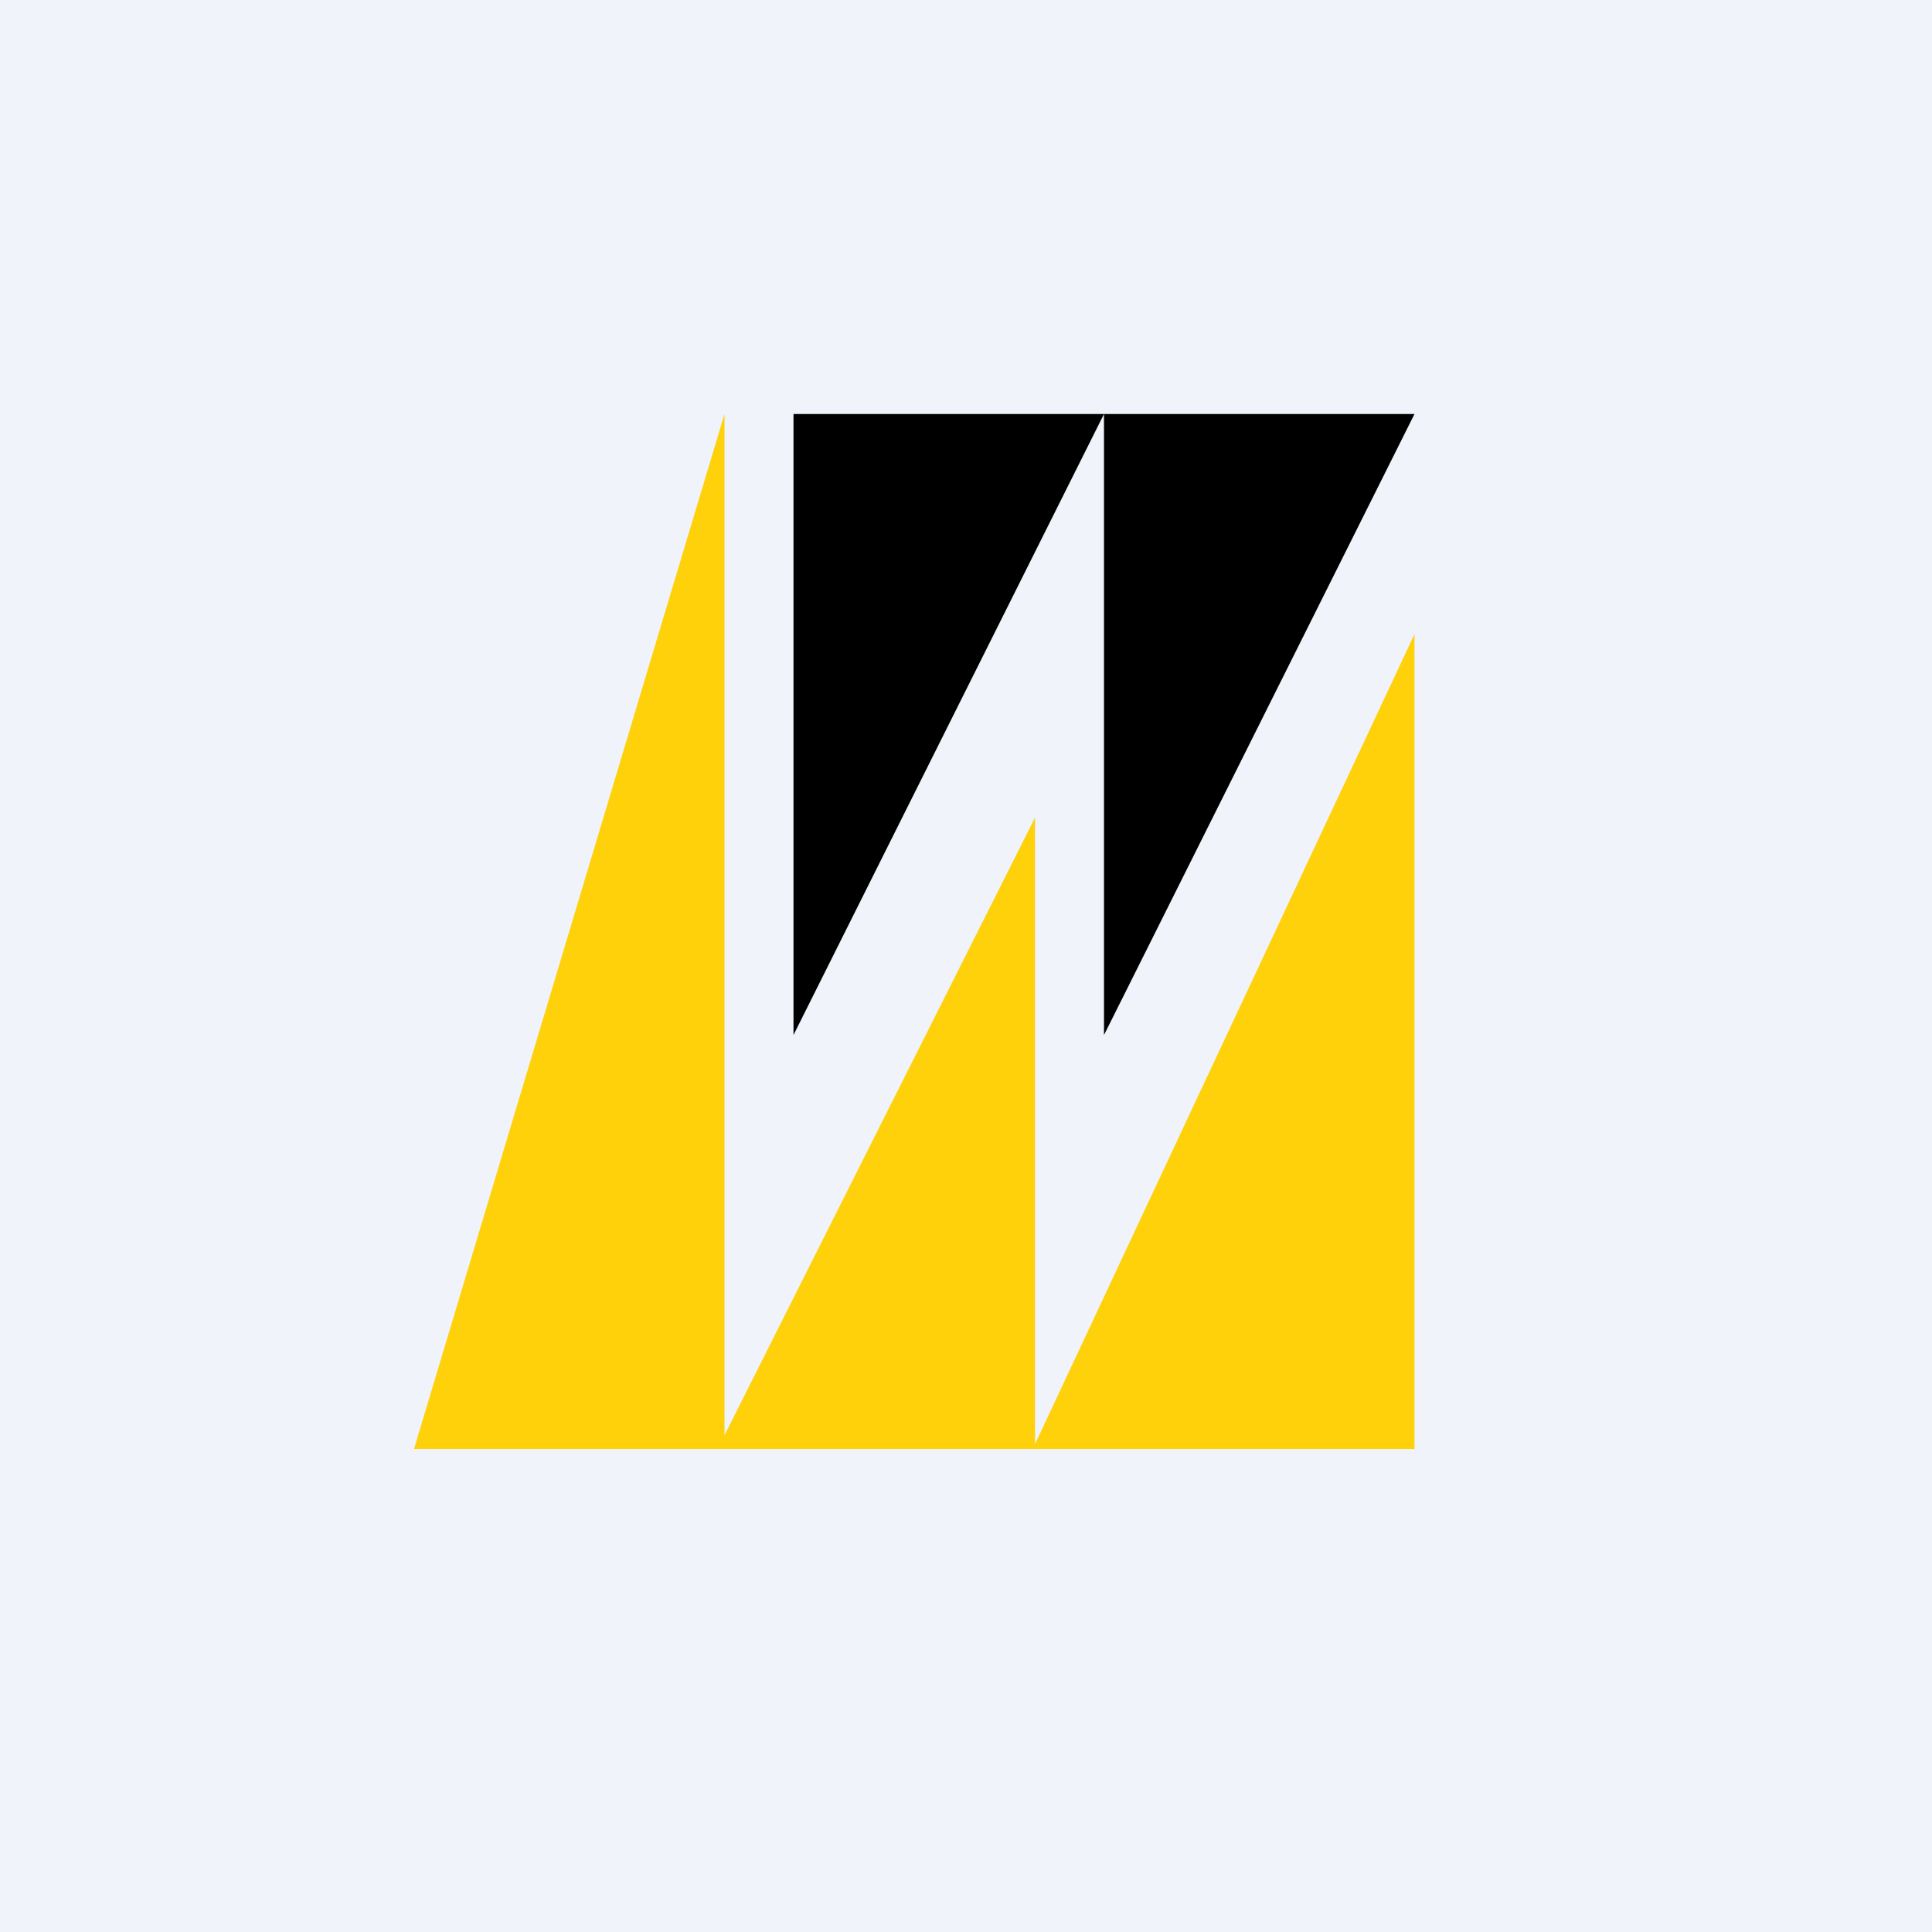
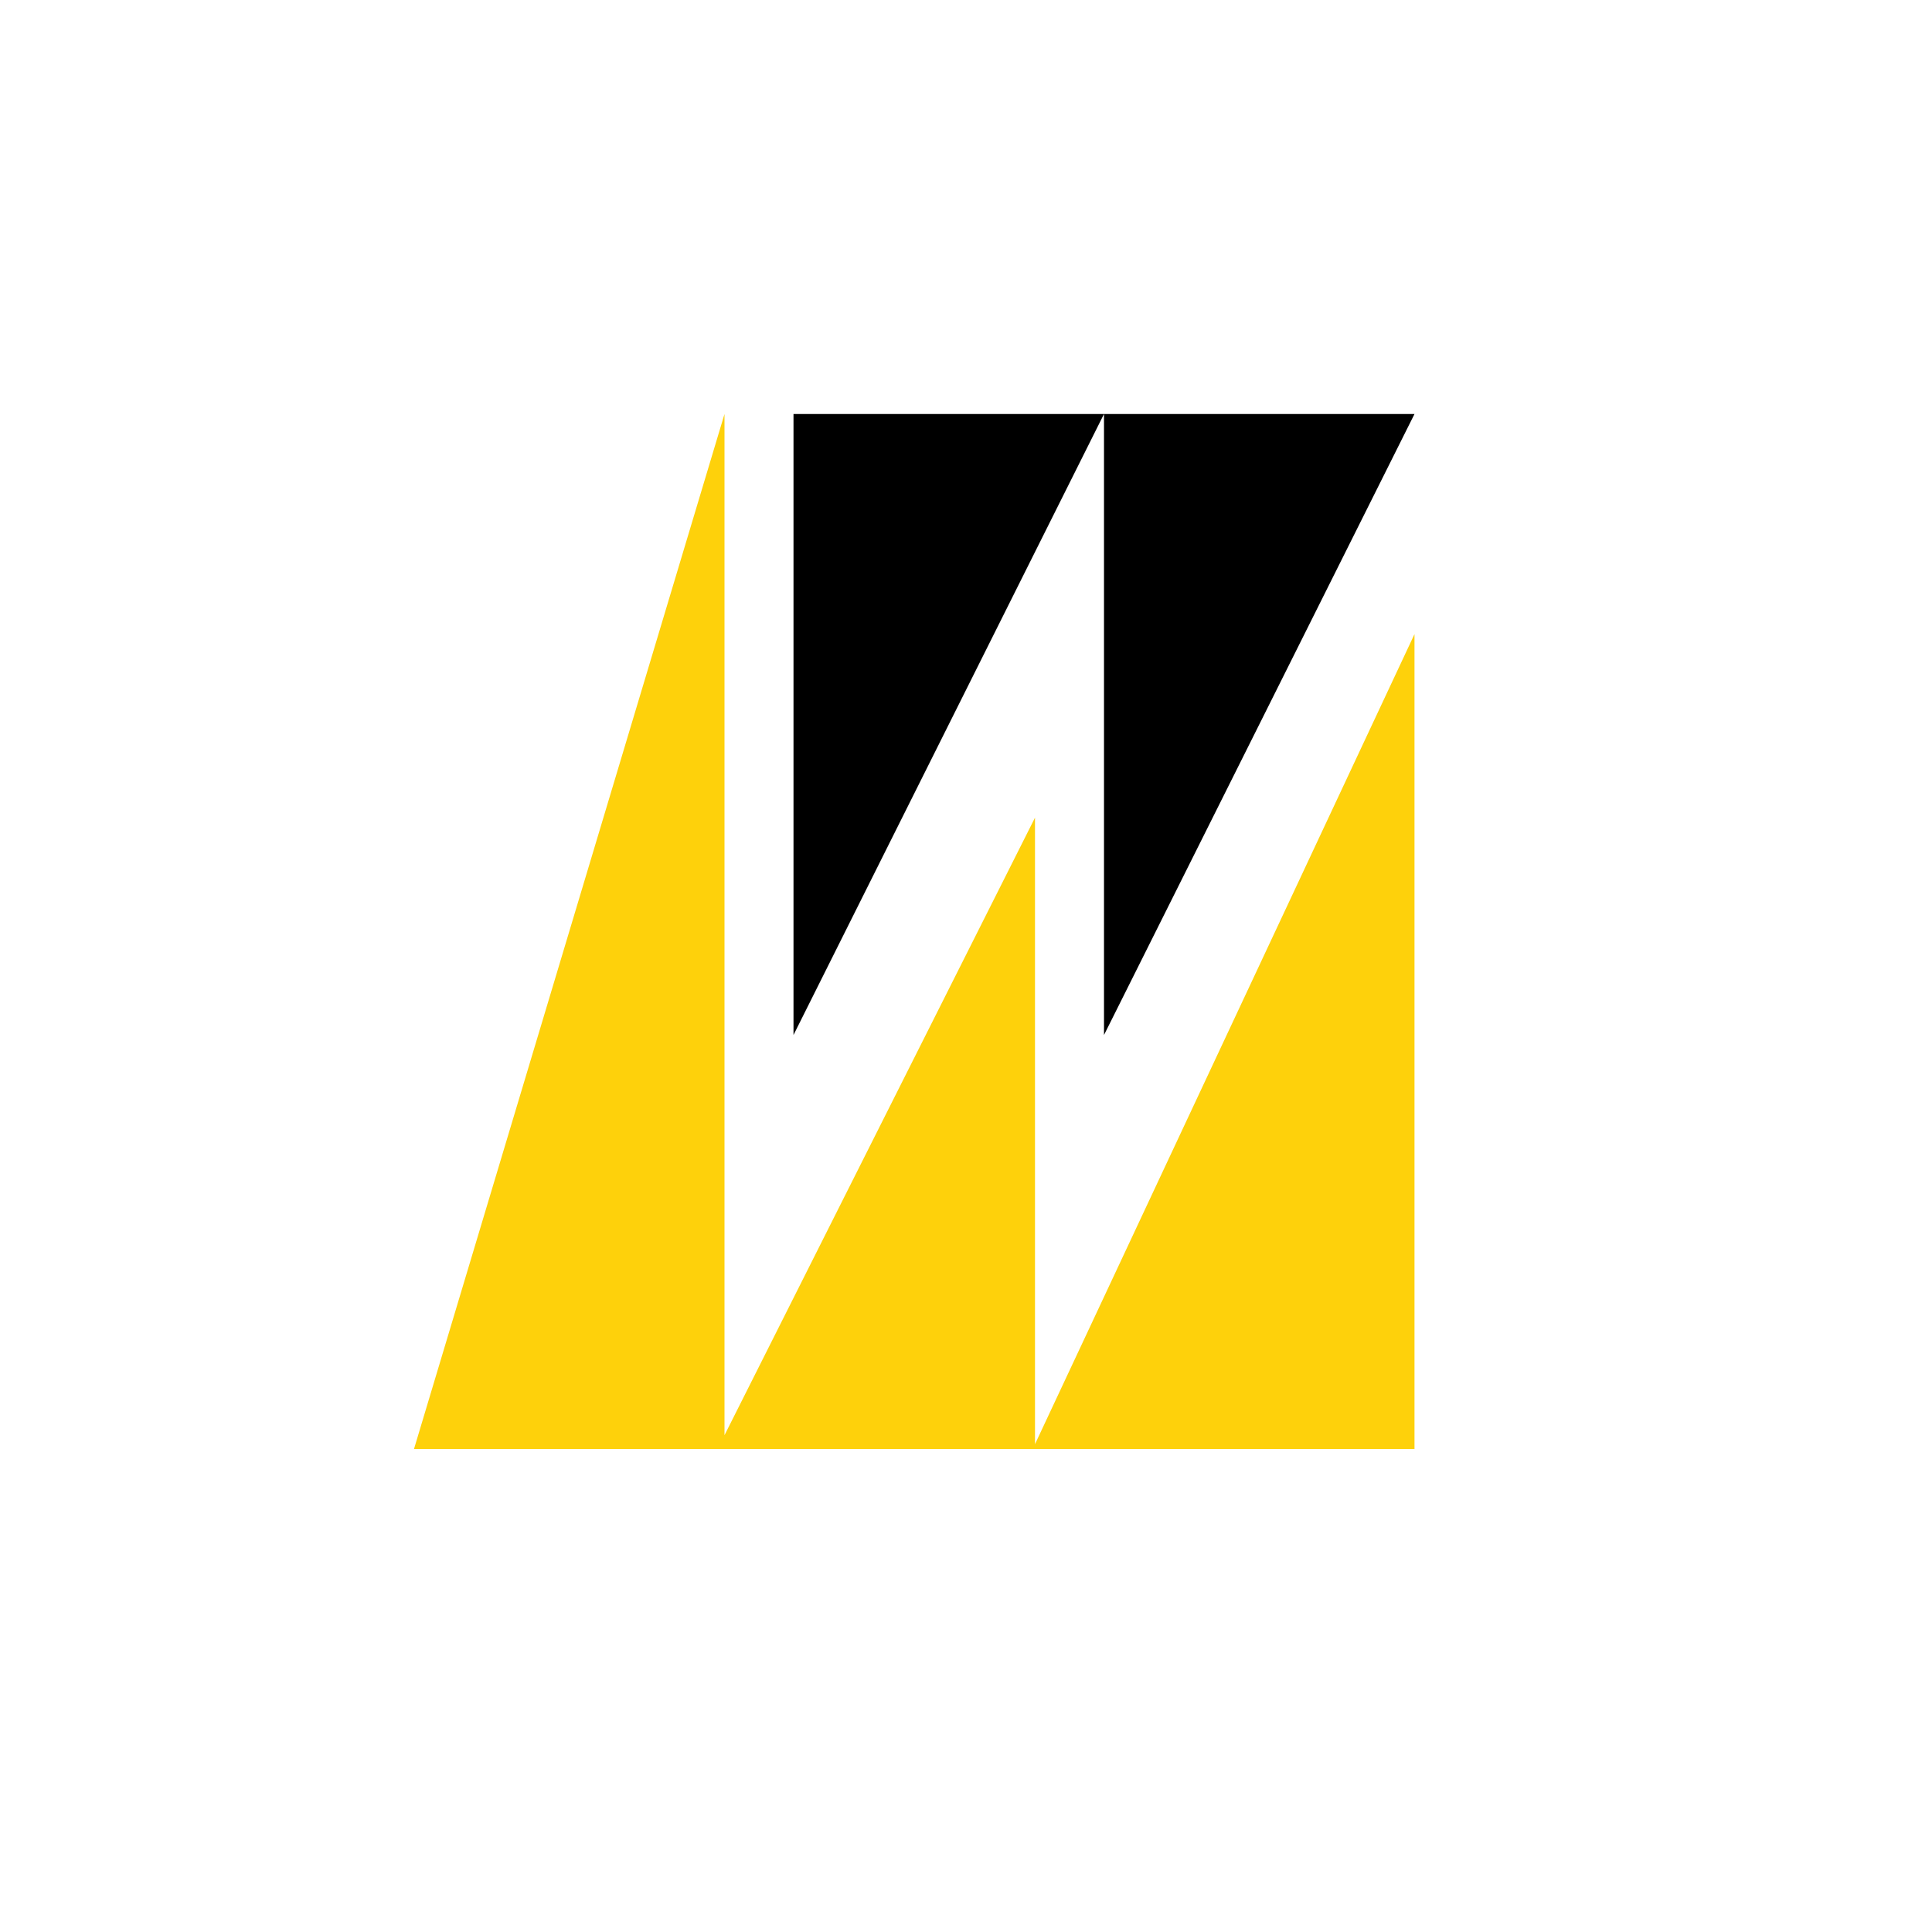
<svg xmlns="http://www.w3.org/2000/svg" width="56" height="56" viewBox="0 0 56 56">
-   <path fill="#F0F3FA" d="M0 0h56v56H0z" />
  <path d="M41 42H12l9-30v29.6l9-17.9v18.16l11-23.48V42Z" fill="#FED10B" />
  <path d="M23 30V12h18l-9 18V12l-9 18Z" />
</svg>